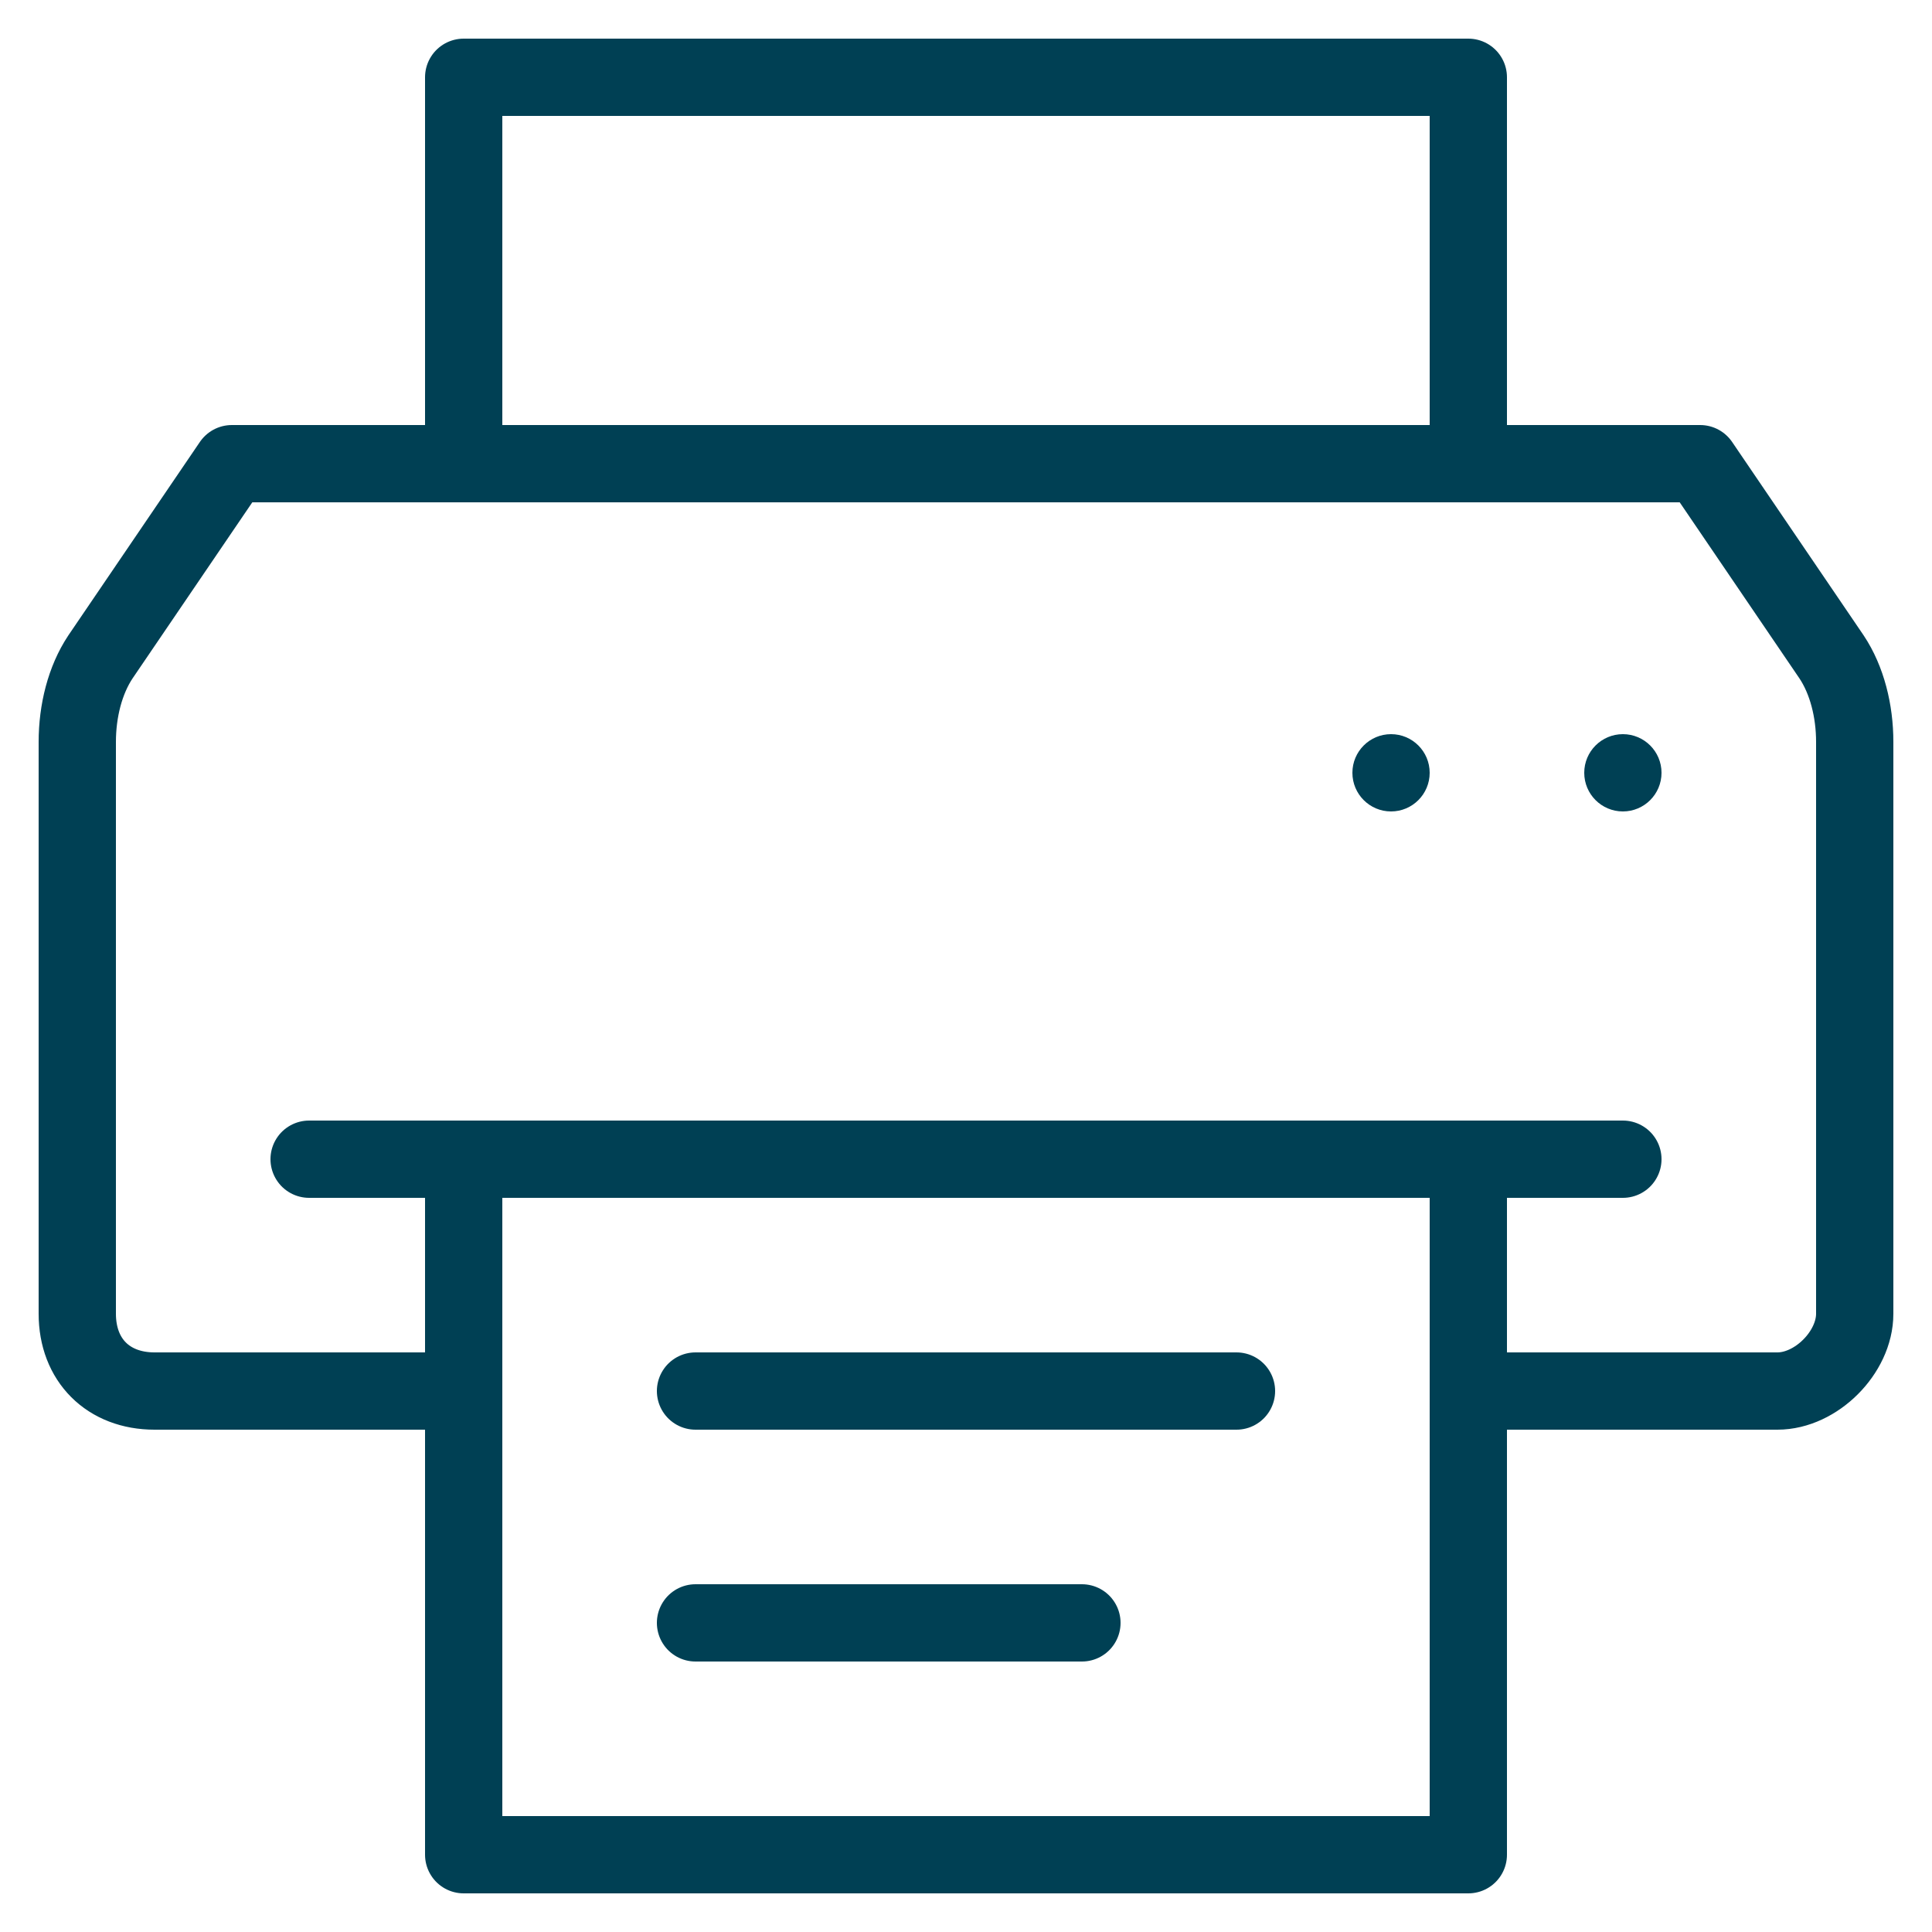
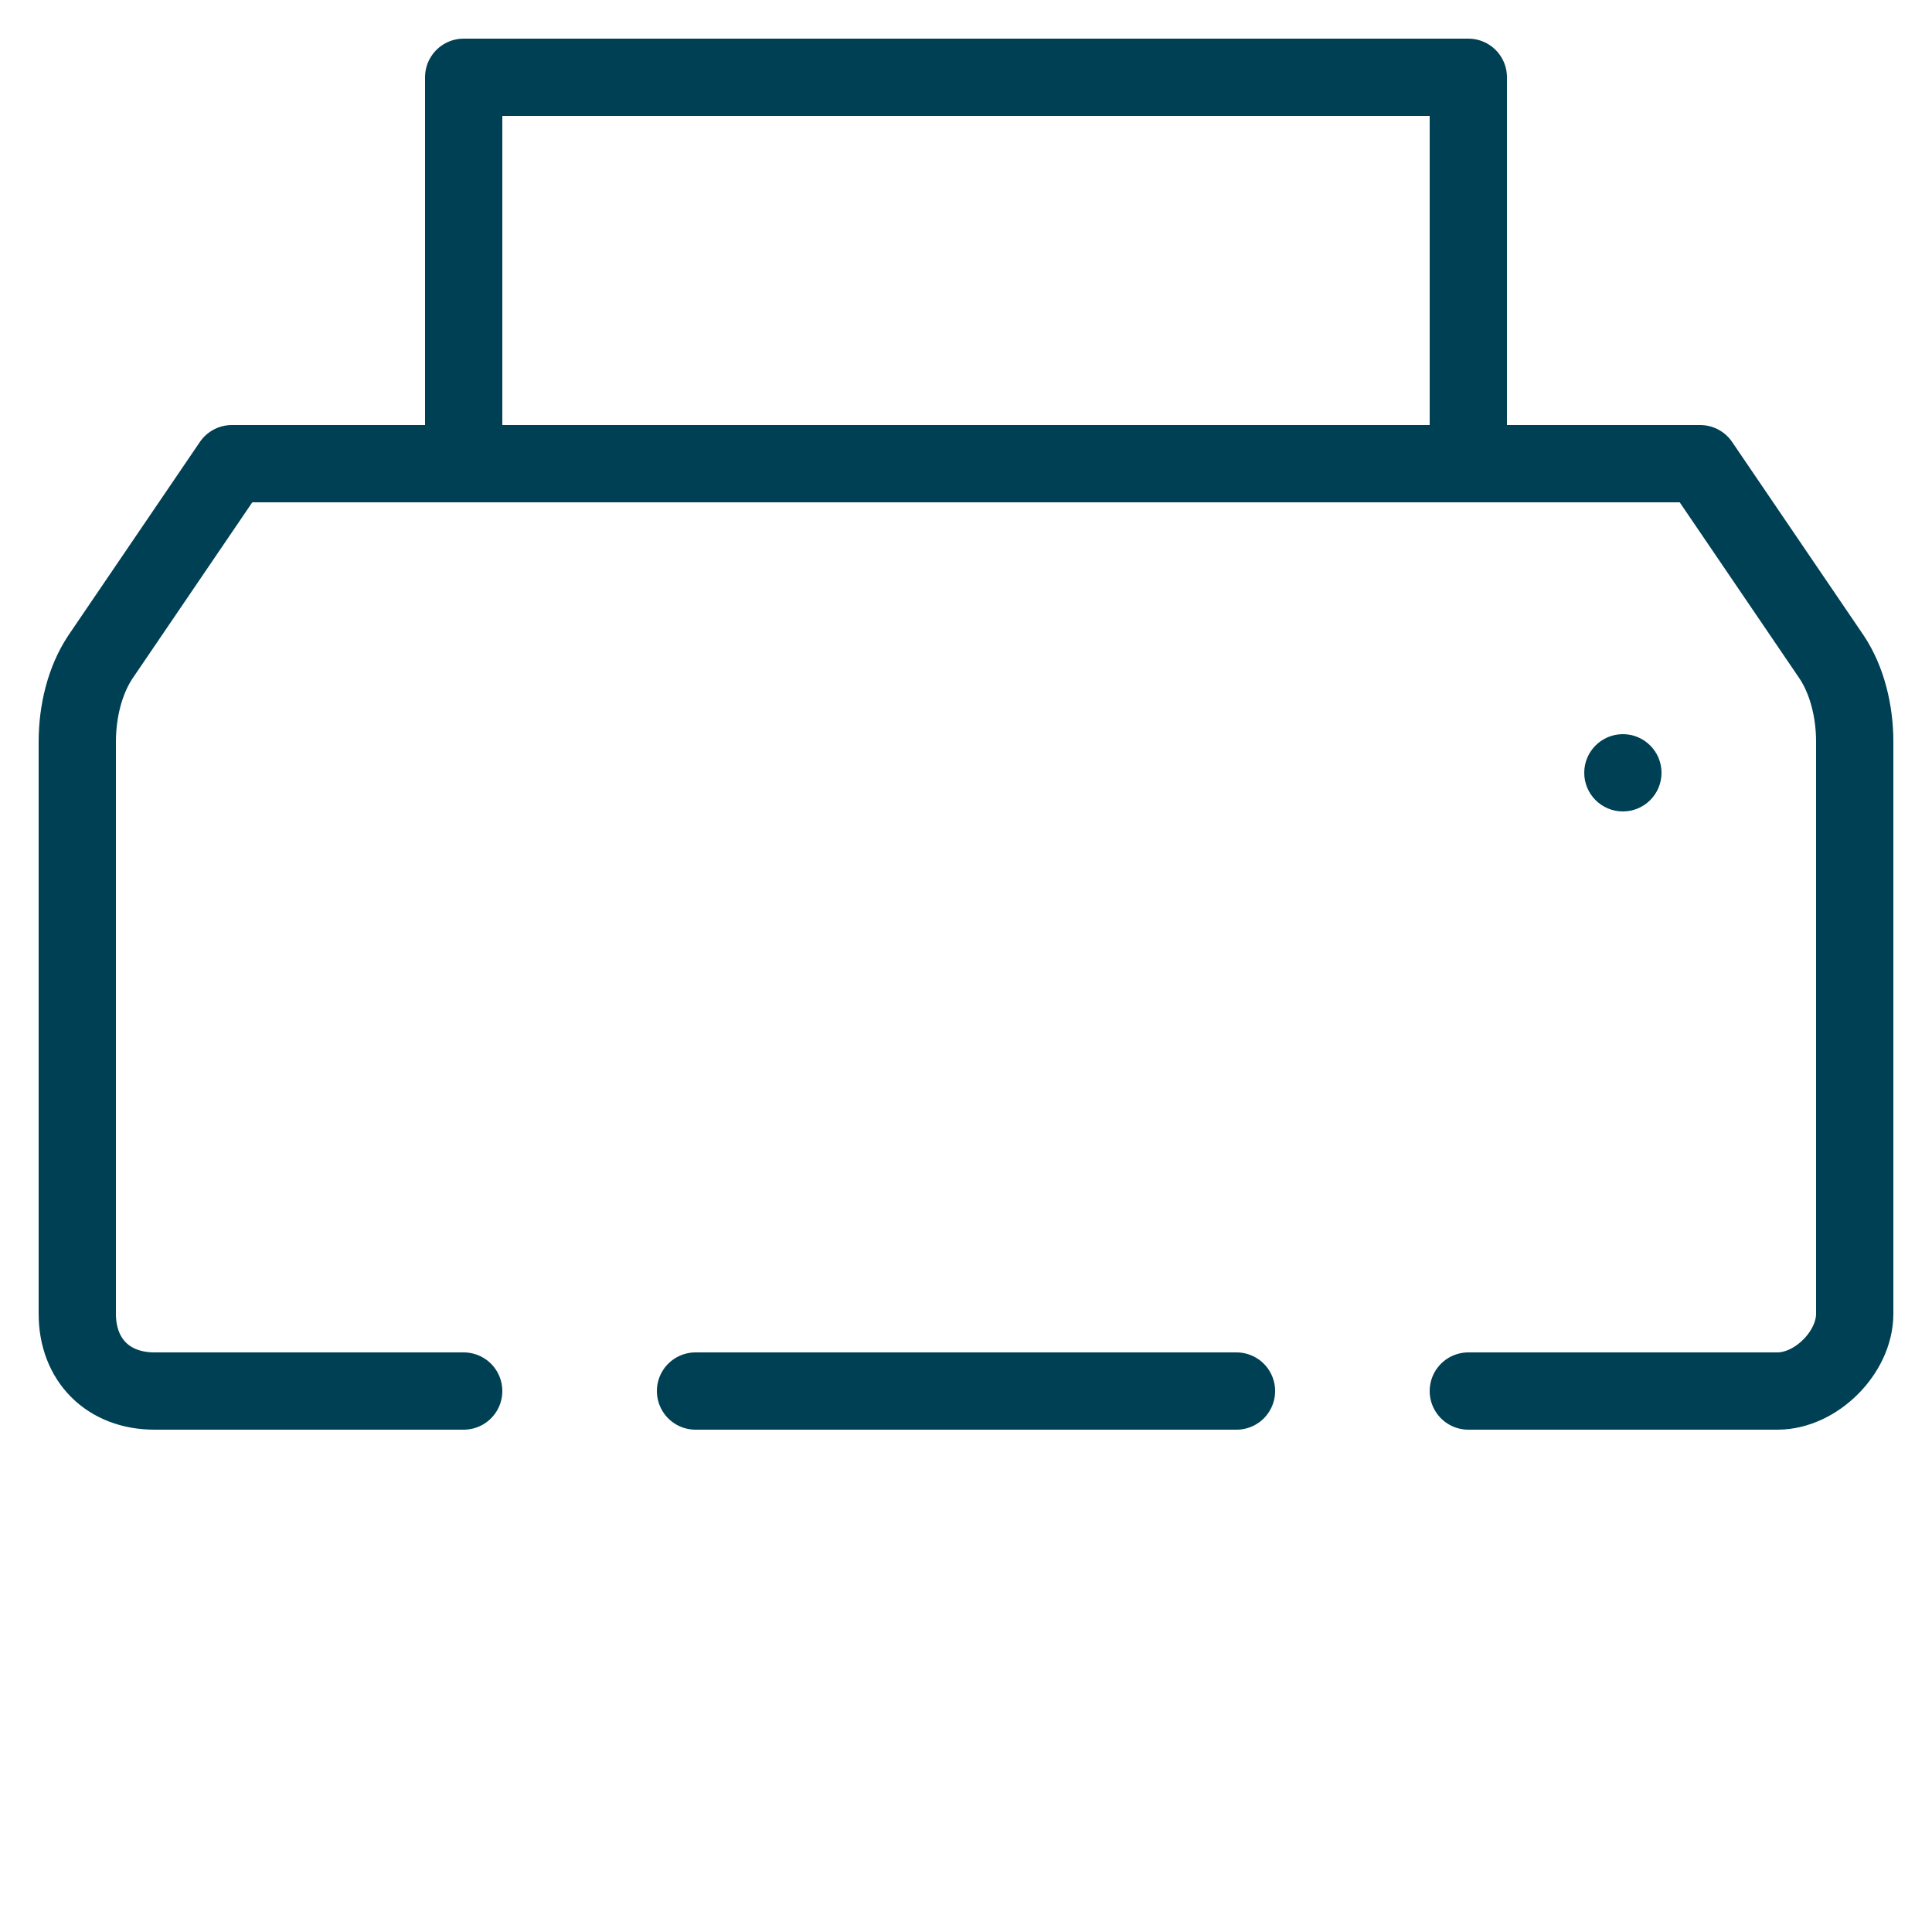
<svg xmlns="http://www.w3.org/2000/svg" version="1.1" id="Layer_1" x="0px" y="0px" viewBox="0 0 25 25" style="enable-background:new 0 0 25 25;" xml:space="preserve">
  <style type="text/css">
	.st0{fill:none;stroke:#004054;stroke-linecap:round;stroke-linejoin:round;stroke-miterlimit:10;}
	.st1{fill:#004054;}
</style>
  <g id="fax">
    <path class="st0" d="M19,18h4c0.5,0,1-0.5,1-1V9.6c0-0.4-0.1-0.8-0.3-1.1L22,6H3L1.3,8.5C1.1,8.8,1,9.2,1,9.6V17c0,0.6,0.4,1,1,1h4   " />
    <rect x="6" y="1" class="st0" width="13" height="5" />
-     <rect x="6" y="15" class="st0" width="13" height="9" />
    <line class="st0" x1="9" y1="18" x2="16" y2="18" />
-     <line class="st0" x1="9" y1="21" x2="14" y2="21" />
-     <circle class="st1" cx="18" cy="10" r="0.5" />
    <circle class="st1" cx="21" cy="10" r="0.5" />
-     <line class="st0" x1="4" y1="15" x2="21" y2="15" />
  </g>
</svg>